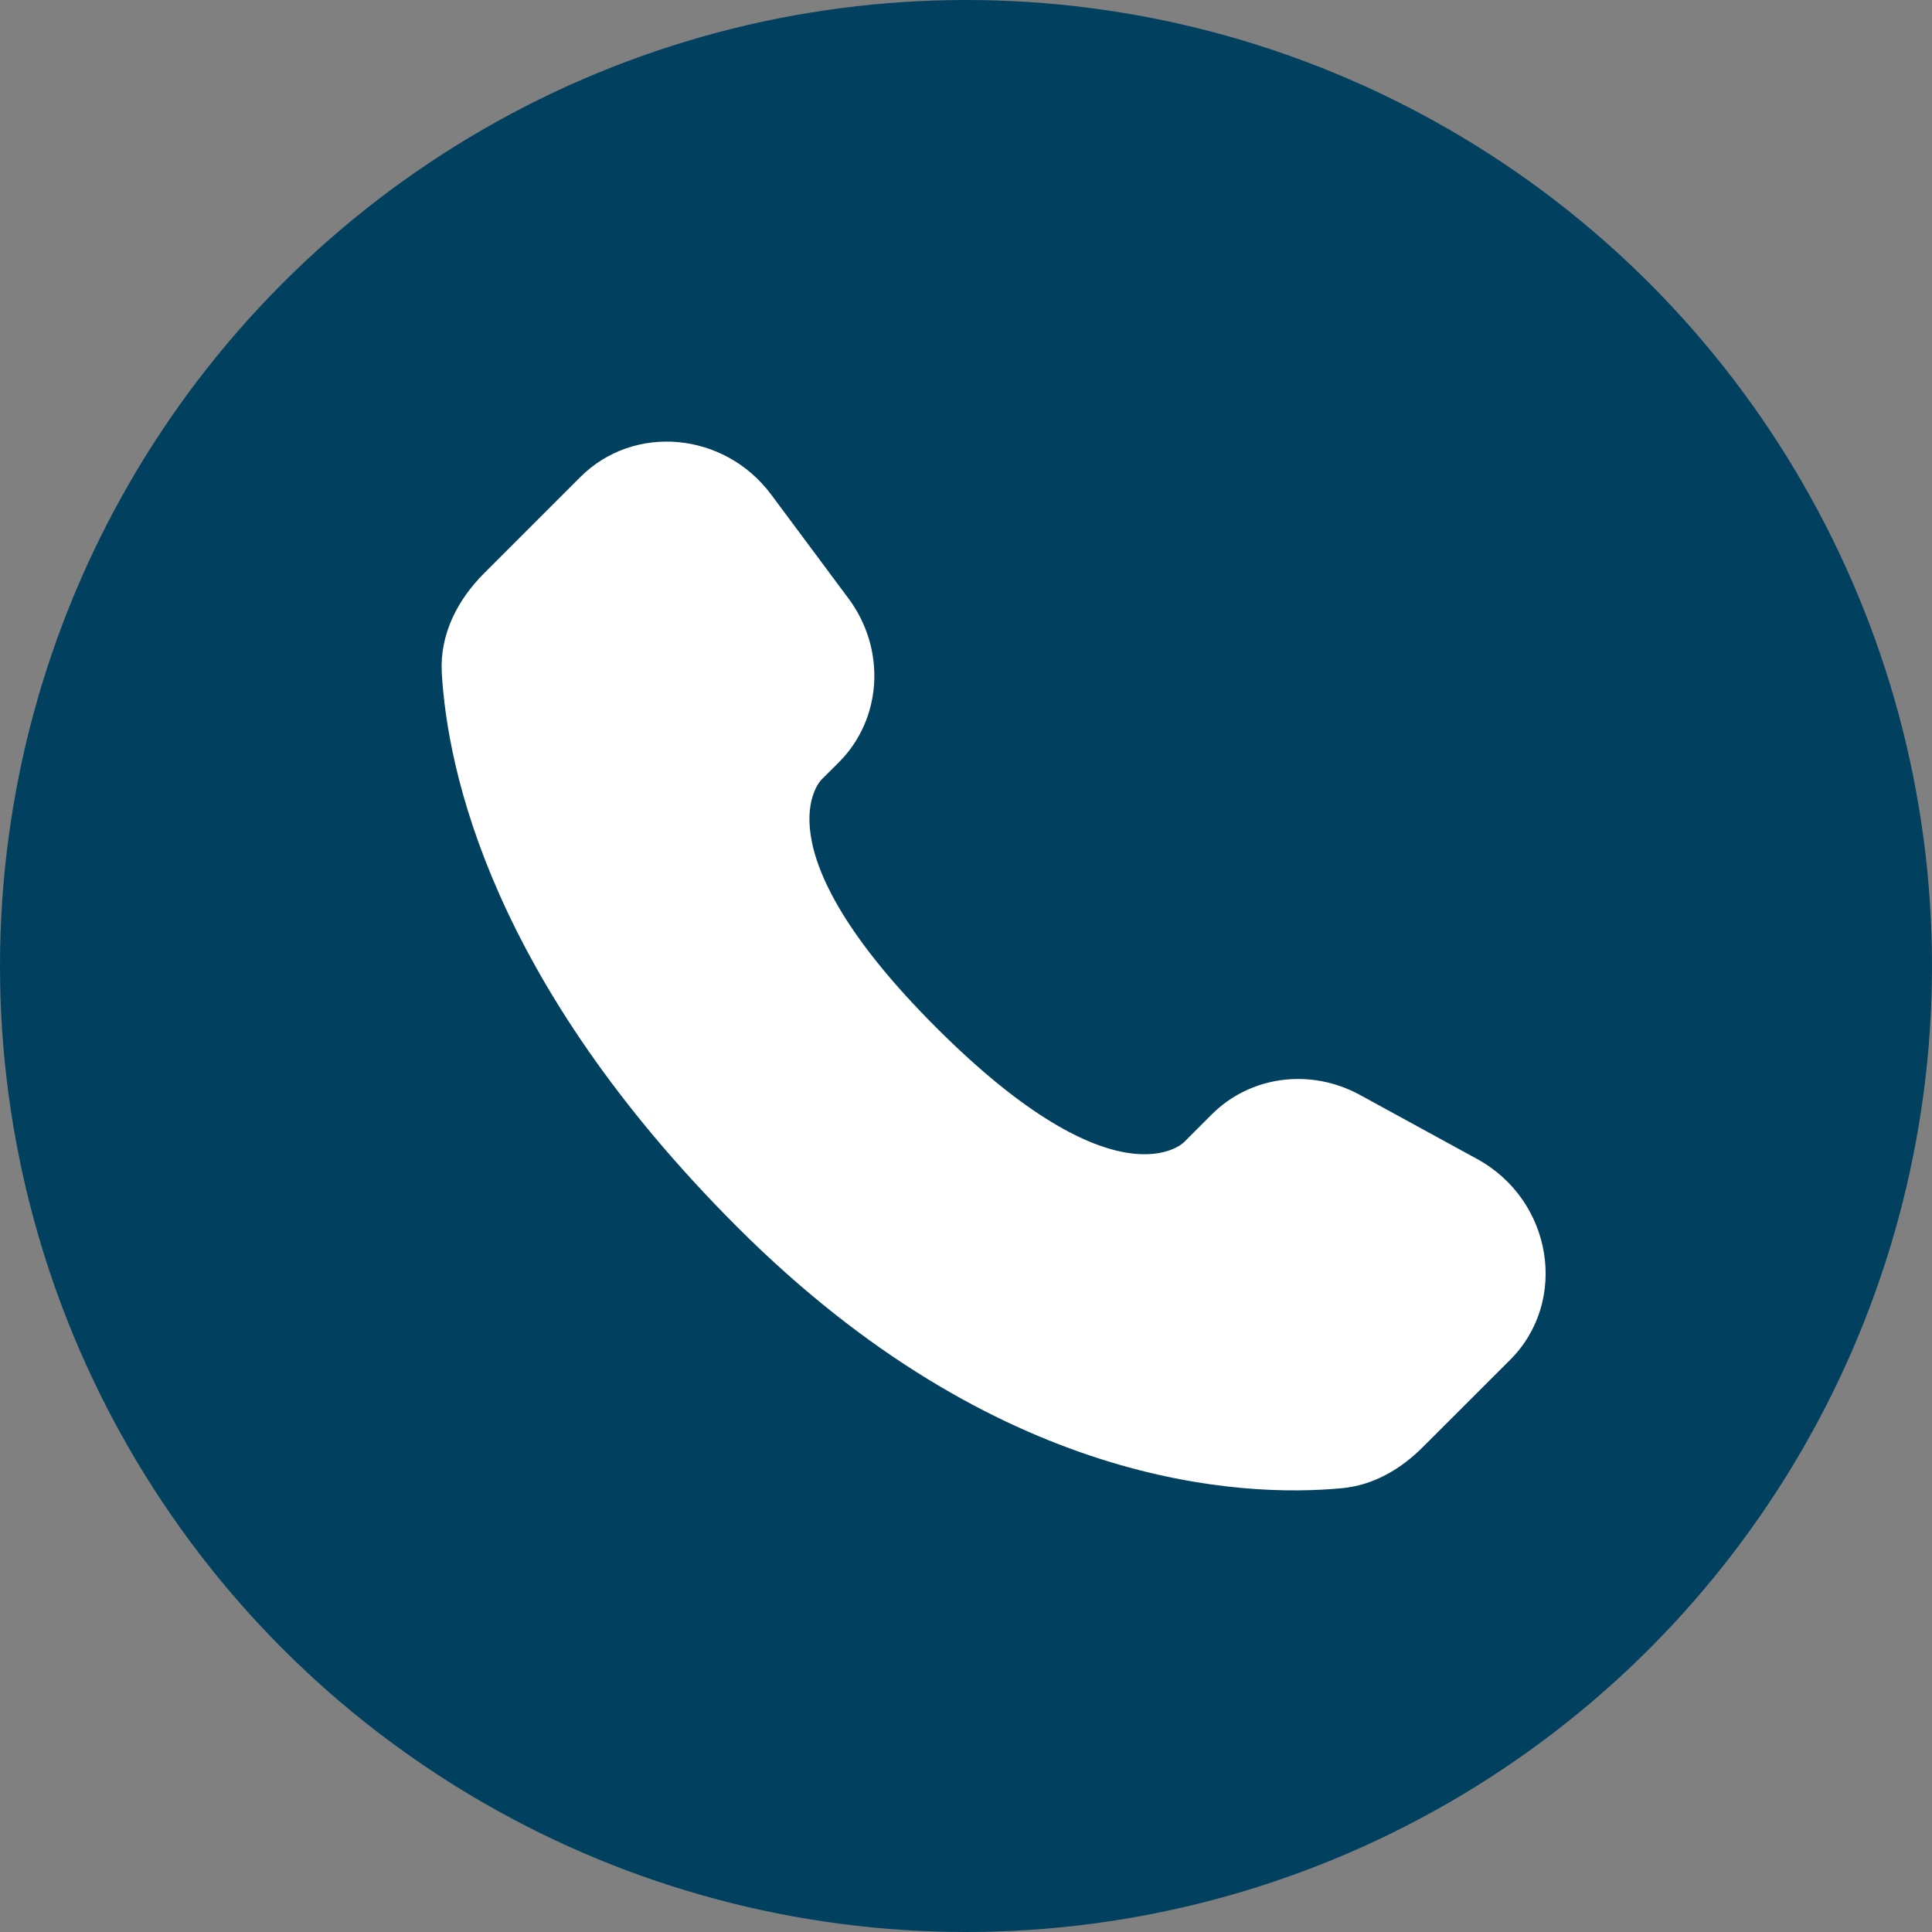
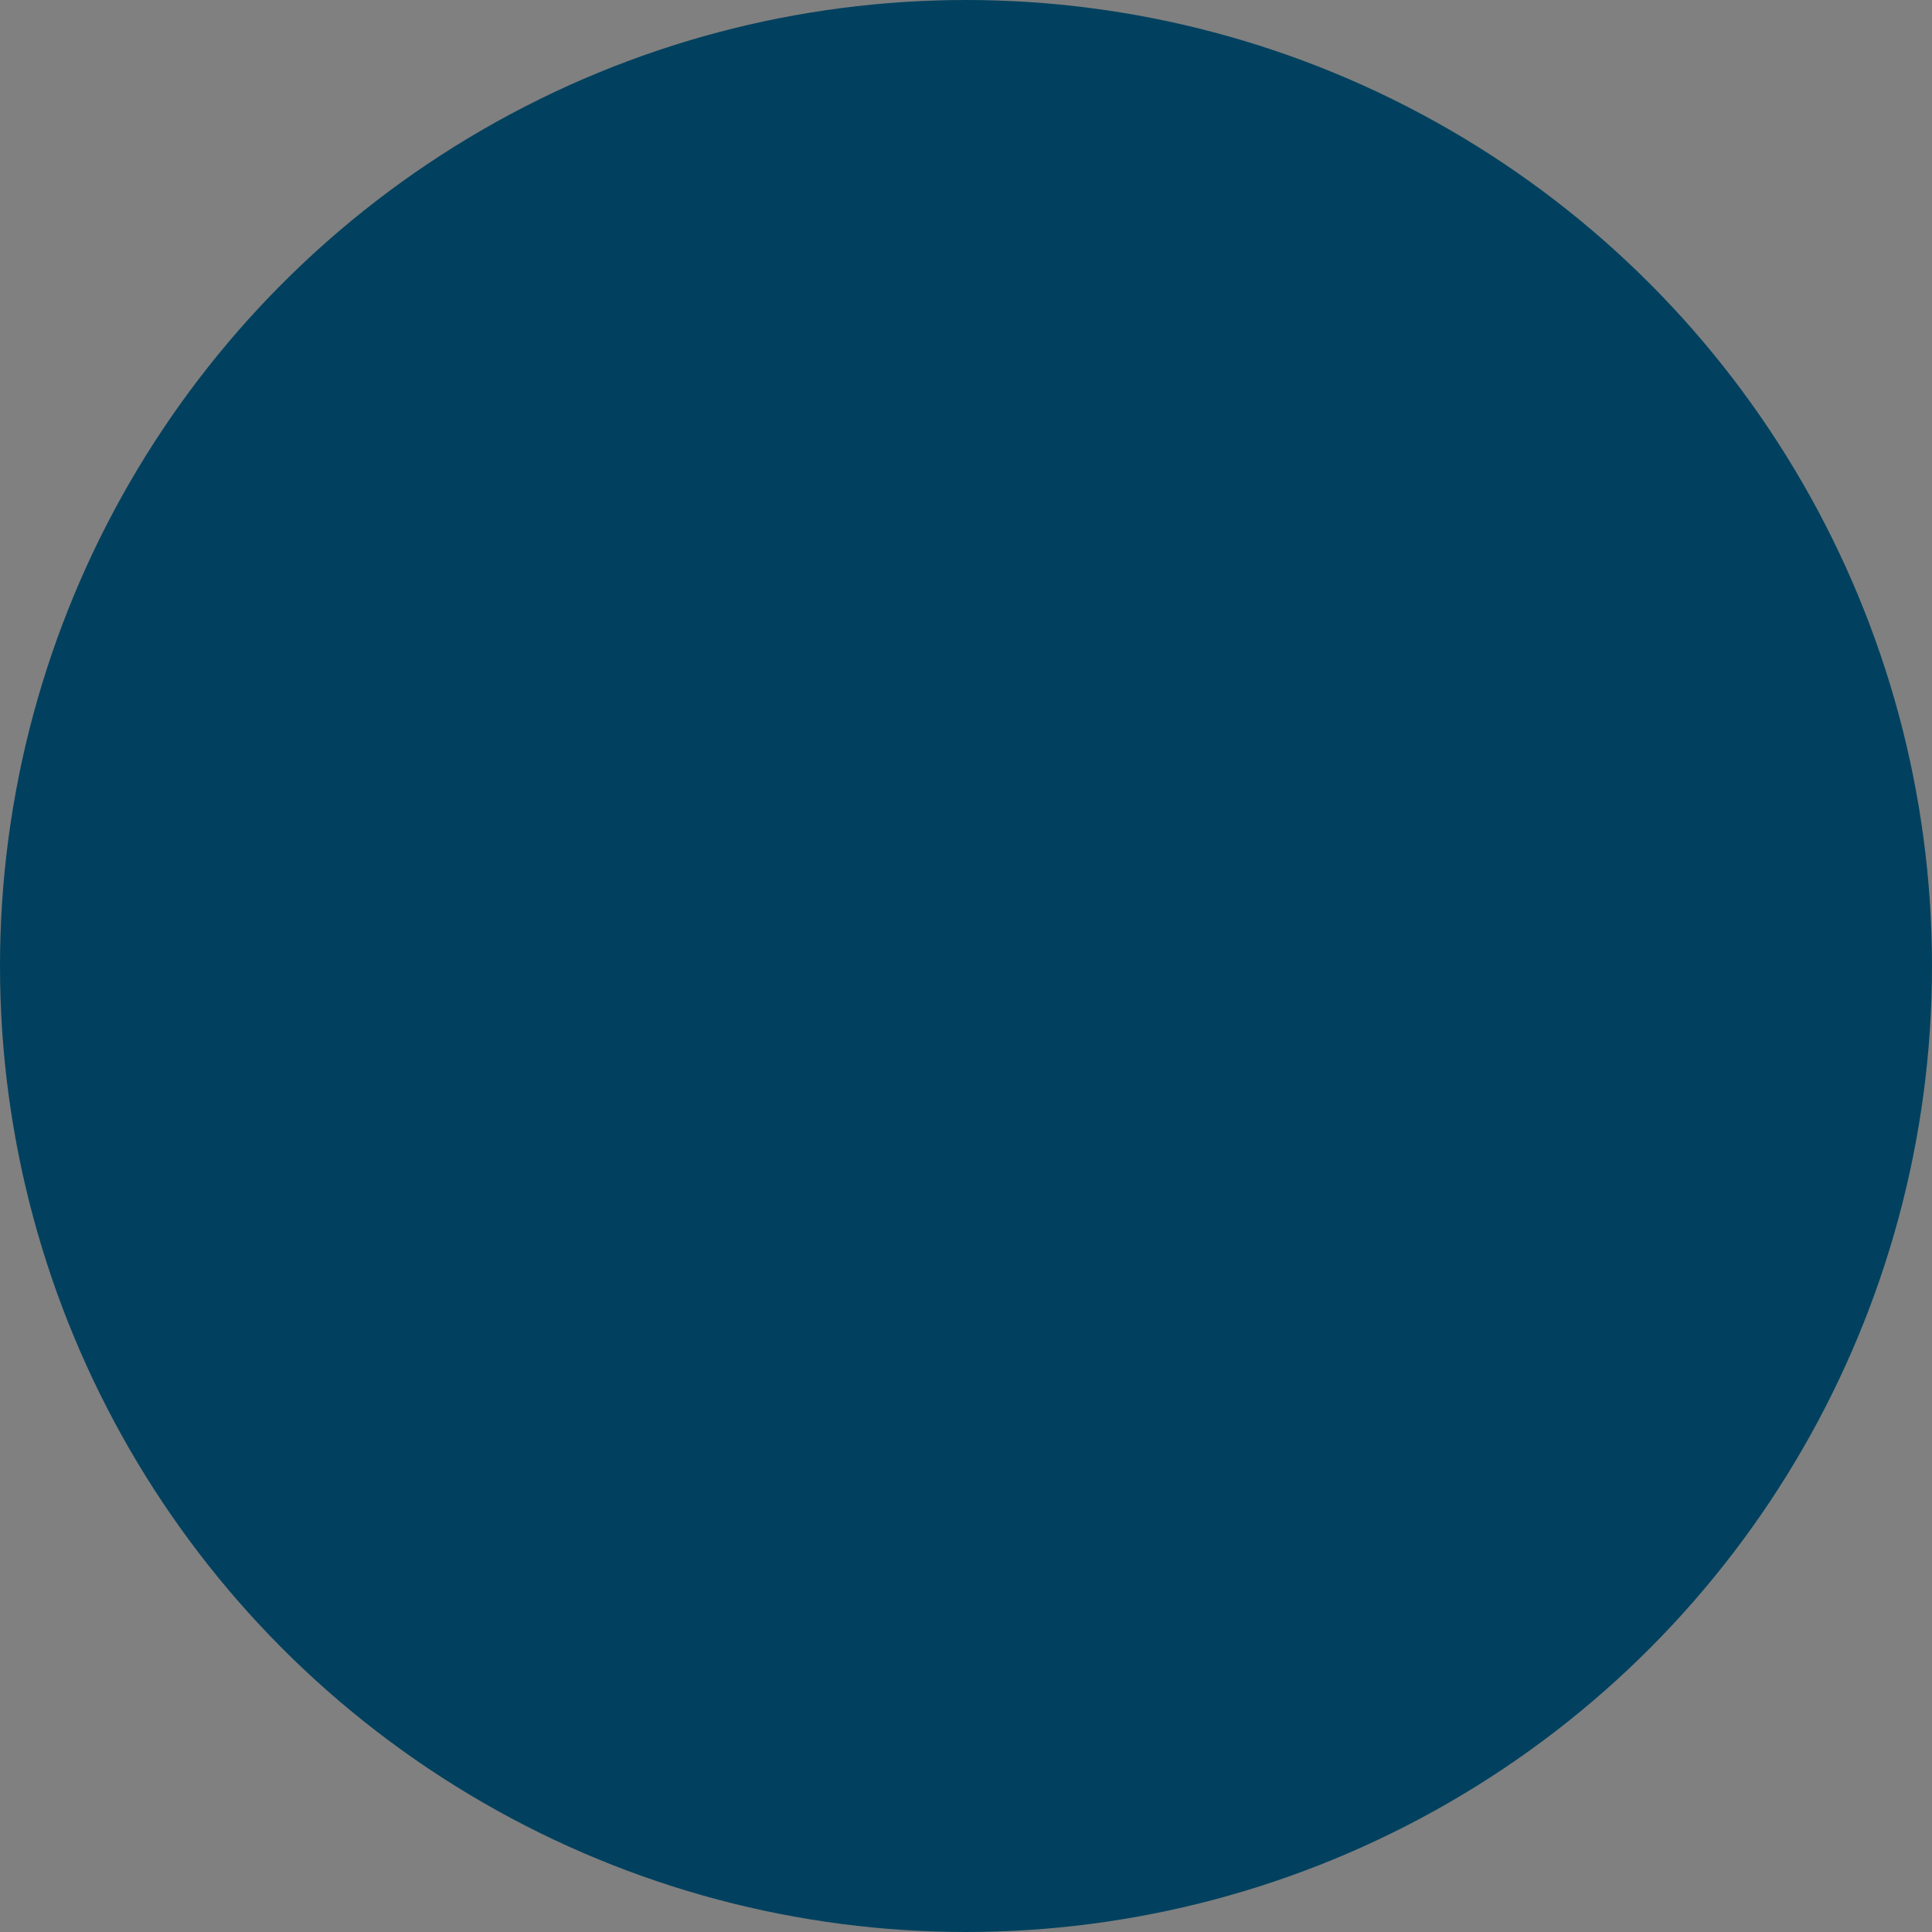
<svg xmlns="http://www.w3.org/2000/svg" width="30" height="30" viewBox="0 0 30 30" fill="none">
  <rect x="0" y="0" width="30" height="30" fill="#808080" stroke="none" />
  <circle cx="15" cy="15" r="15" fill="#01415F" />
-   <path d="M18.816 17.305L18.382 17.739C18.382 17.739 17.351 18.77 14.537 15.955C11.722 13.141 12.753 12.109 12.753 12.109L13.027 11.836C13.699 11.163 13.763 10.083 13.176 9.294L11.975 7.68C11.248 6.704 9.844 6.575 9.011 7.408L7.516 8.903C7.103 9.316 6.827 9.851 6.86 10.445C6.946 11.965 7.63 15.234 11.444 19.049C15.488 23.094 19.283 23.255 20.835 23.109C21.326 23.064 21.753 22.812 22.096 22.468L23.45 21.115C24.363 20.201 24.105 18.636 22.937 17.997L21.117 17.002C20.35 16.582 19.415 16.705 18.816 17.305Z" fill="white" />
</svg>